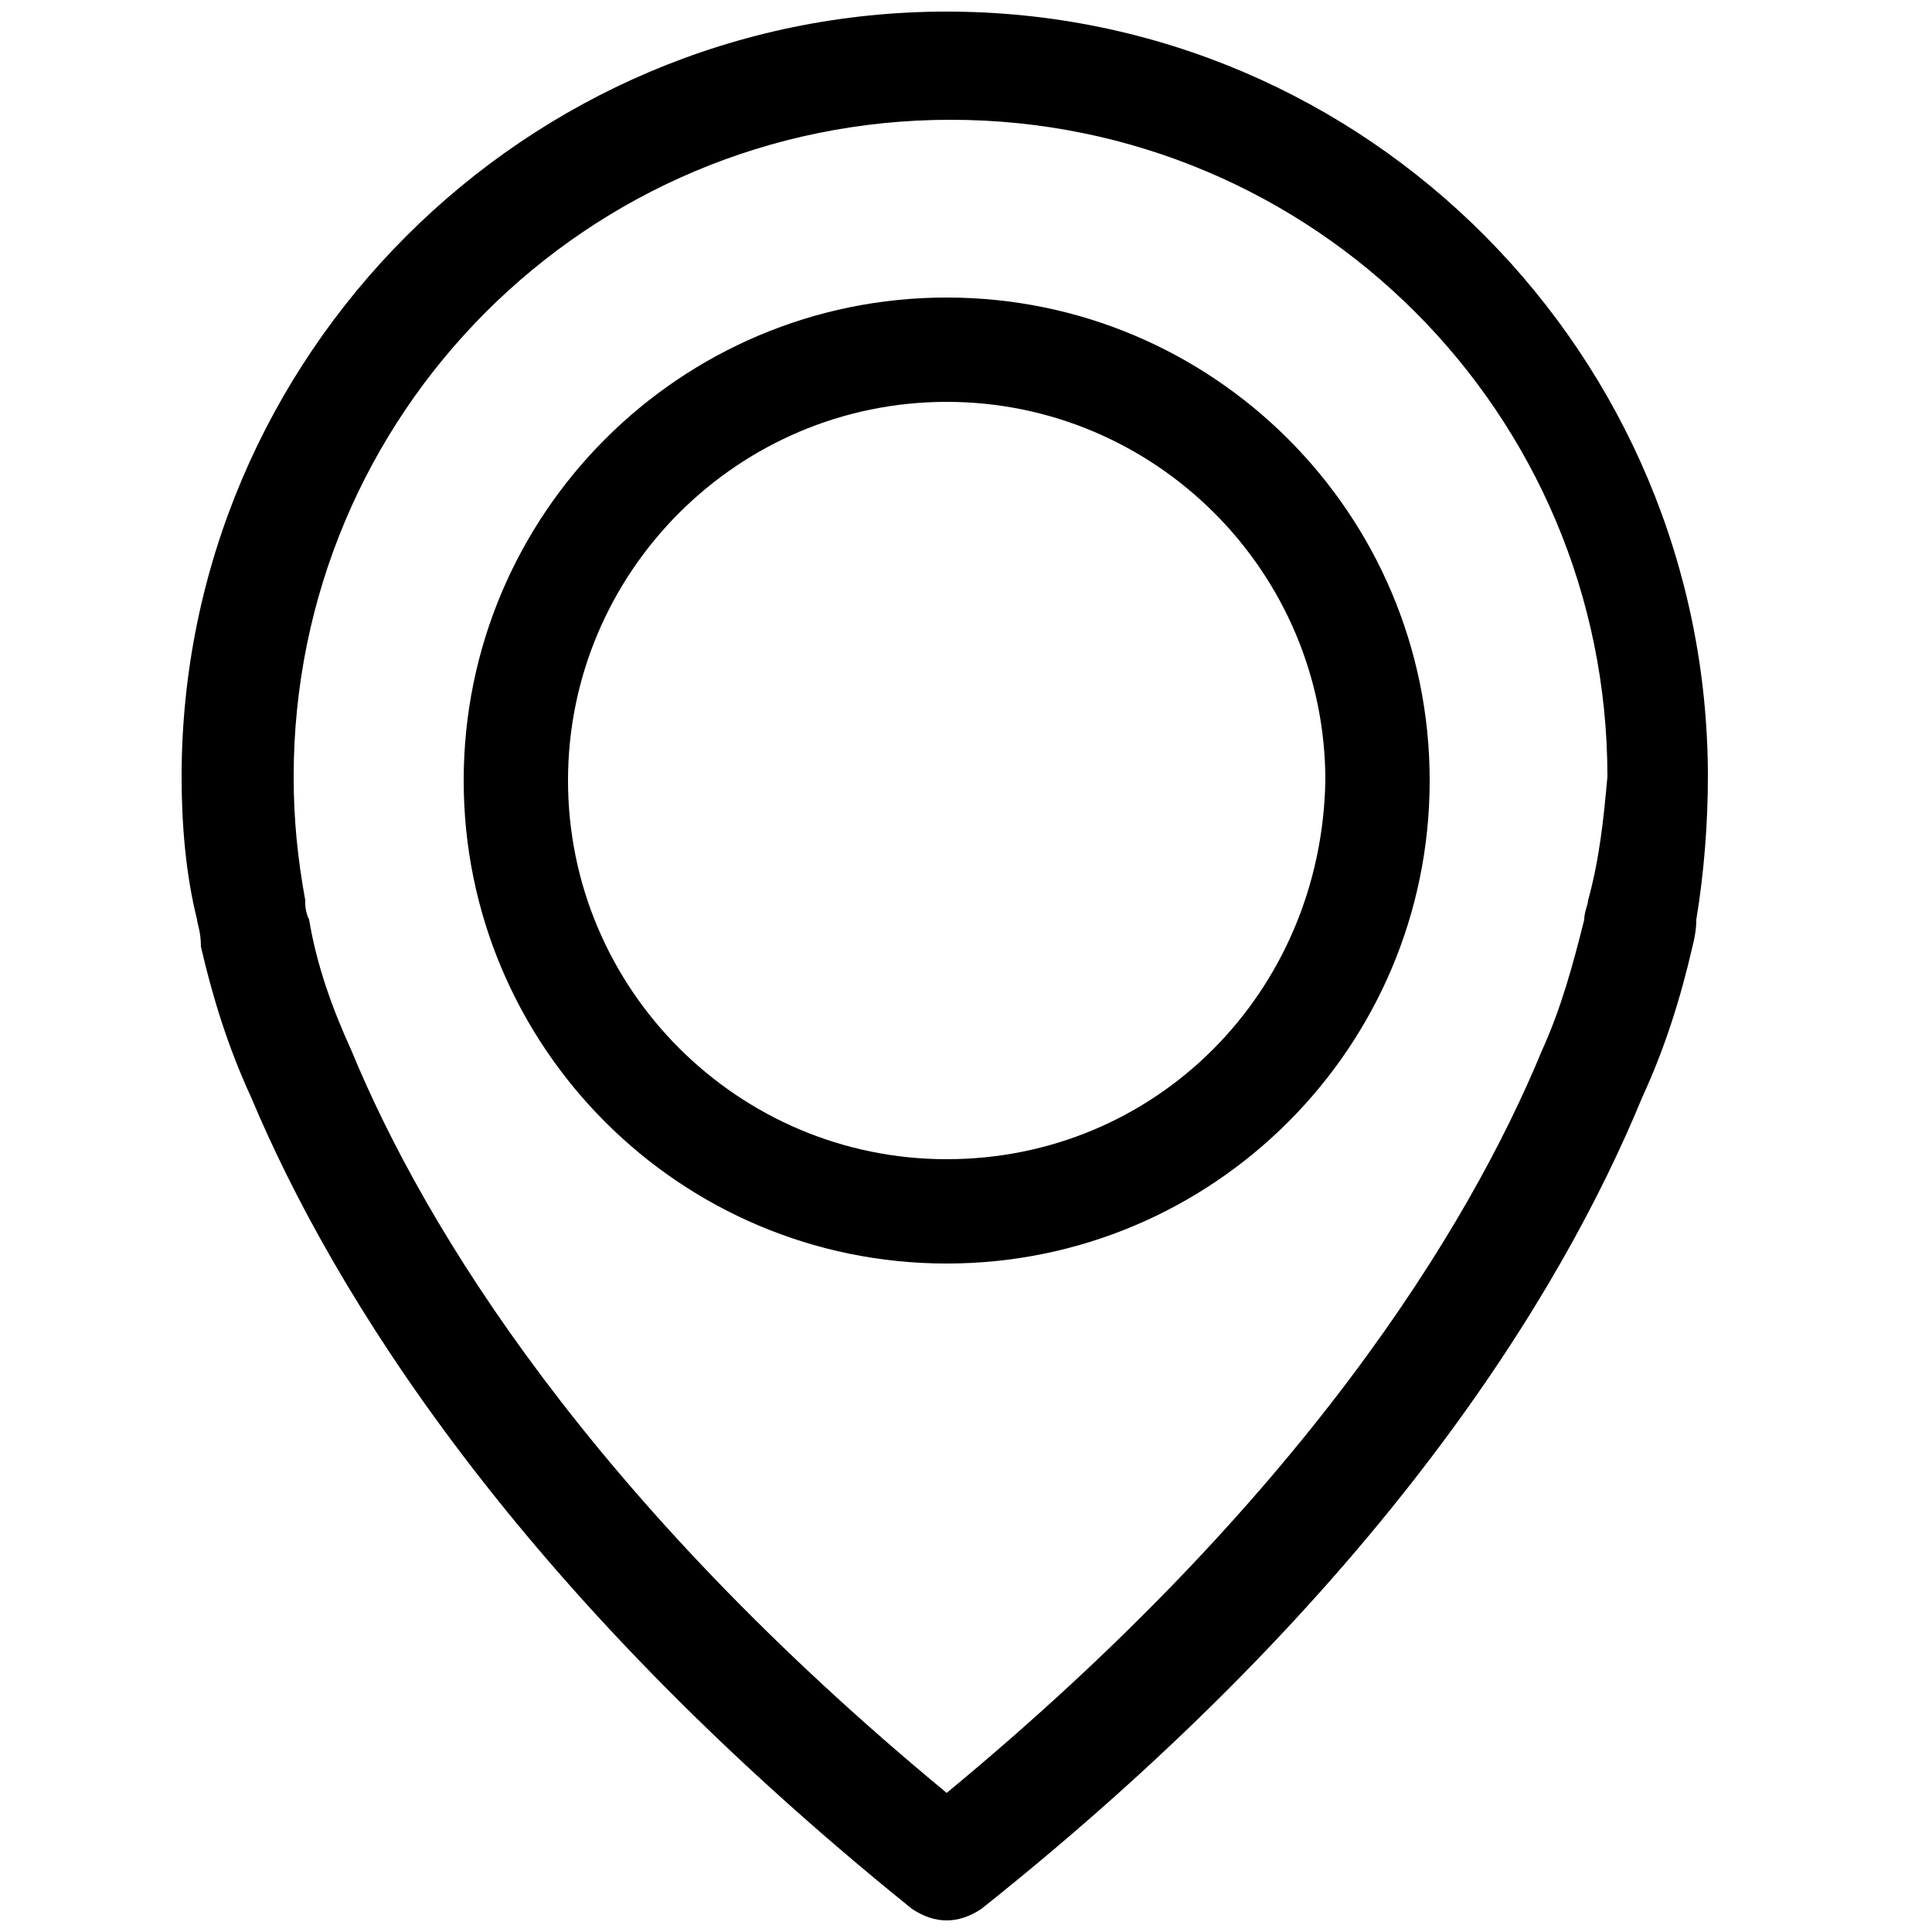
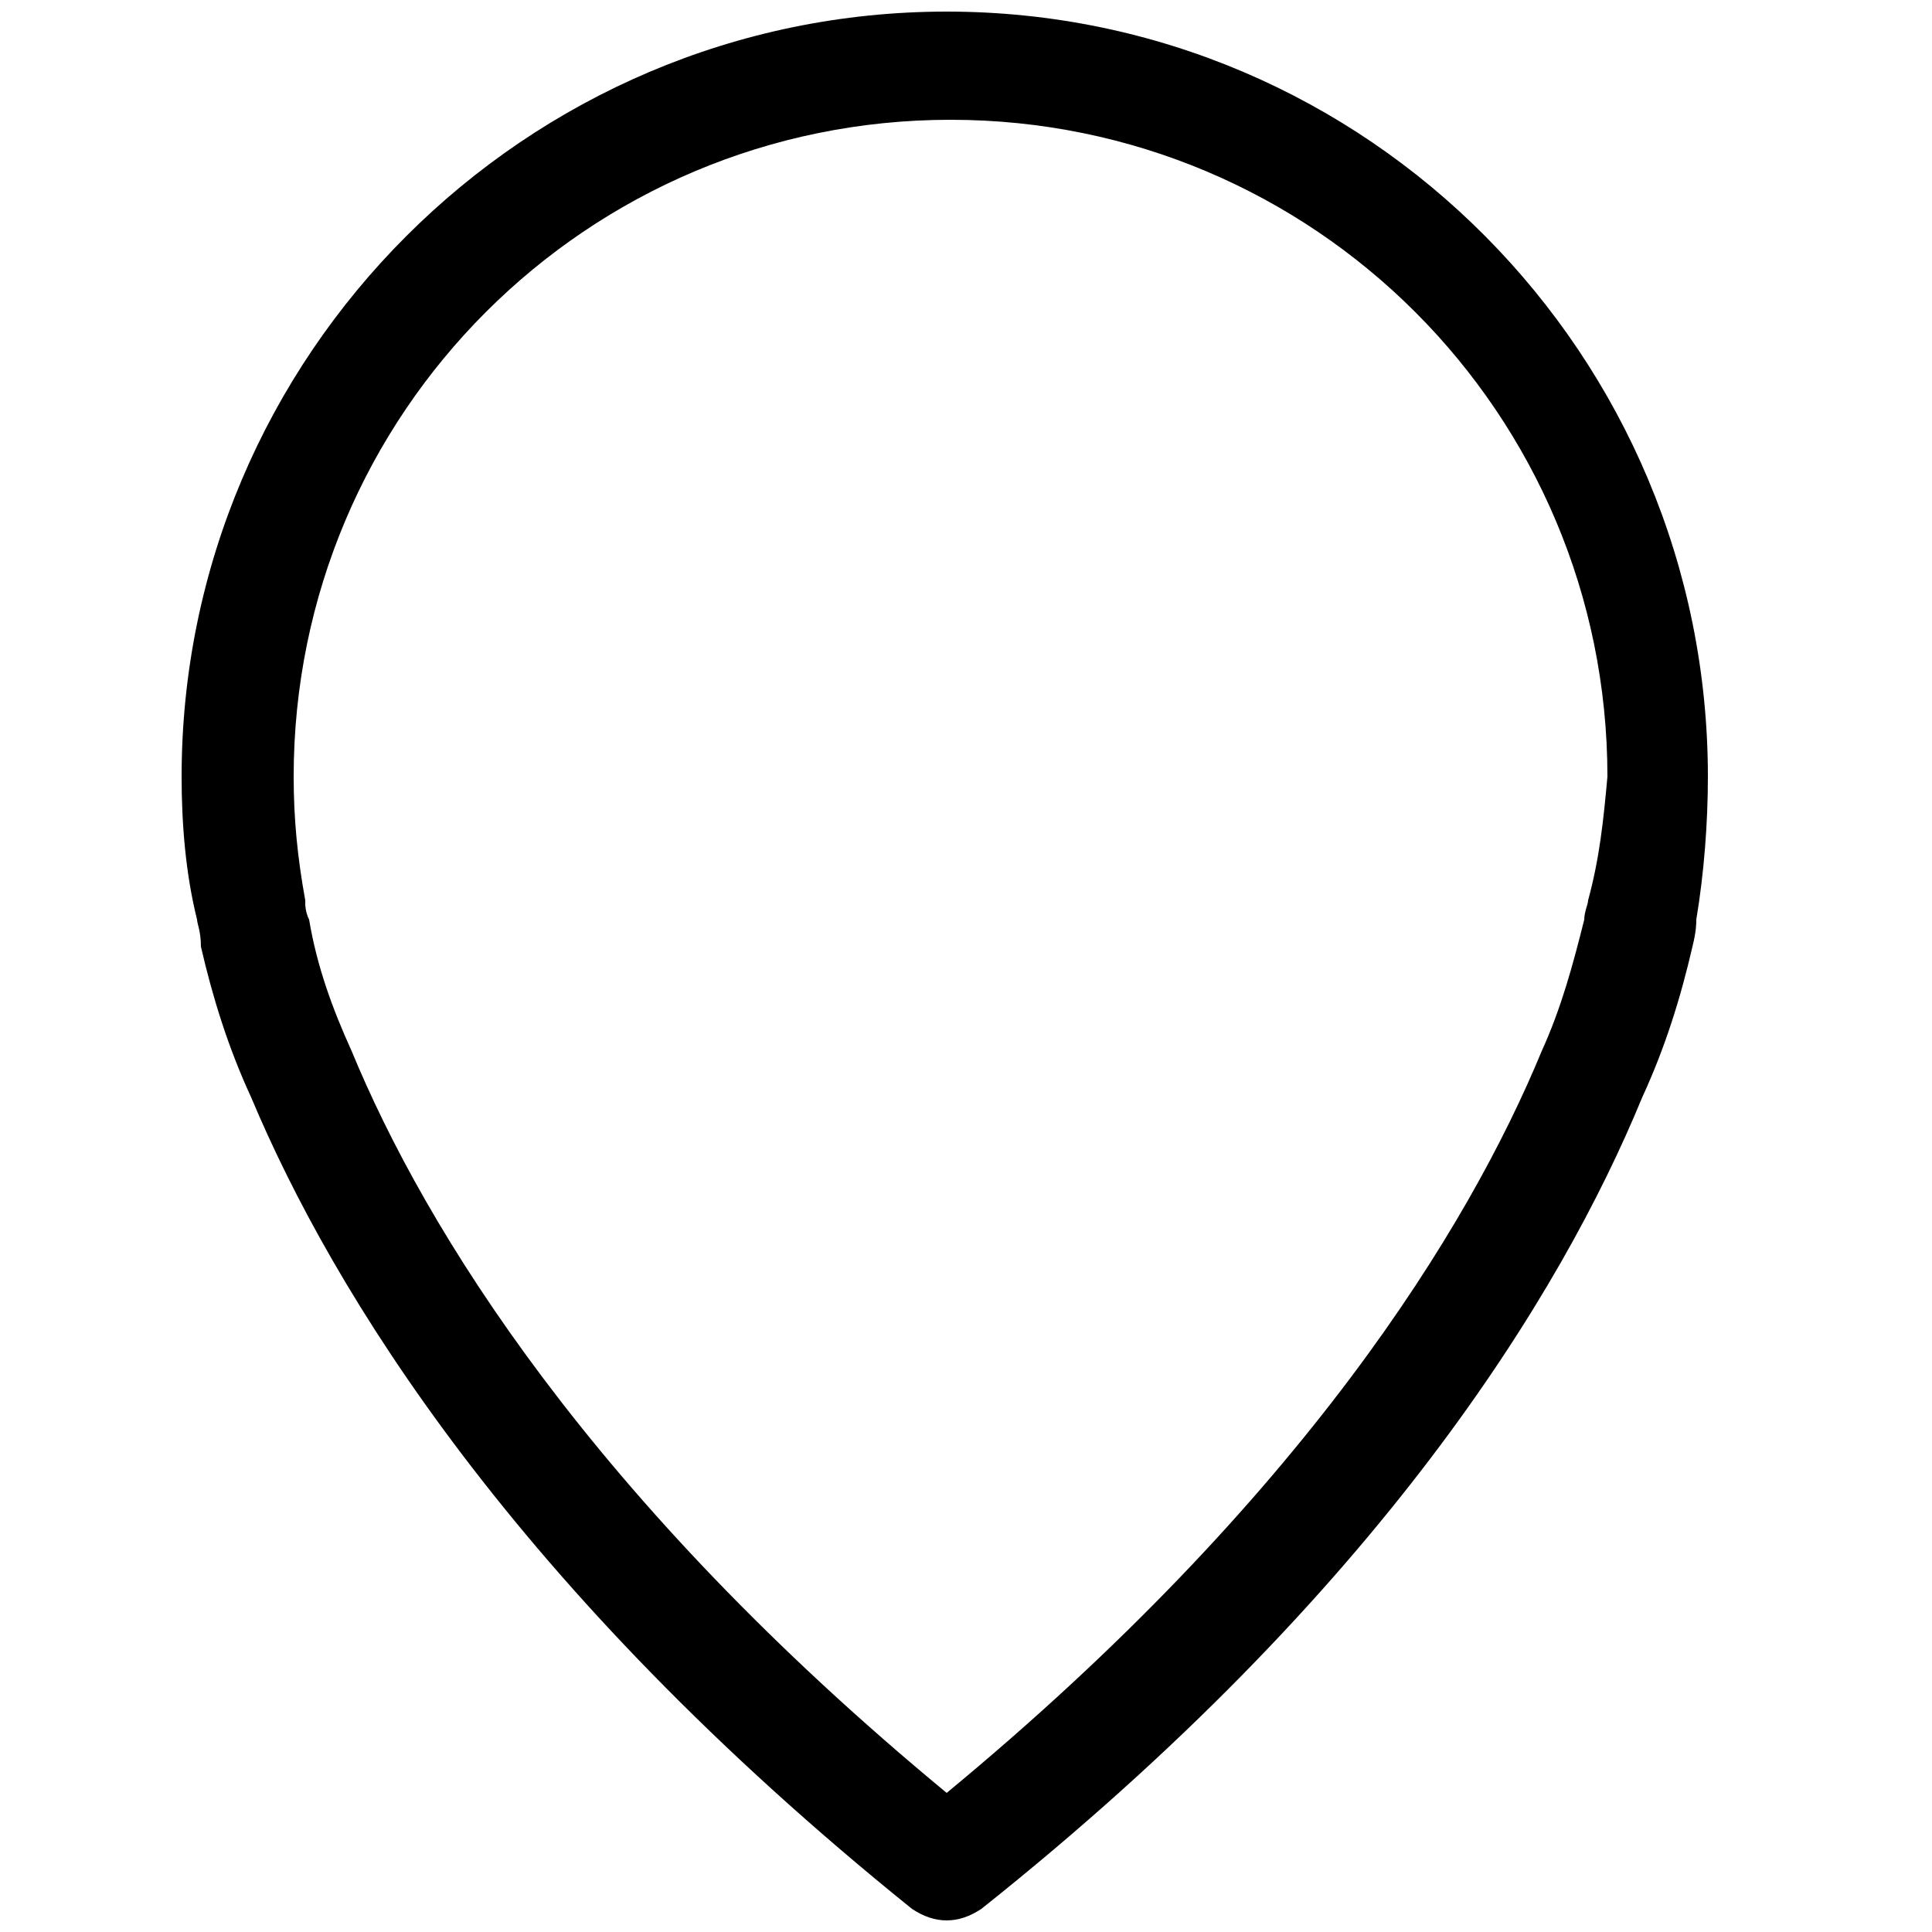
<svg xmlns="http://www.w3.org/2000/svg" version="1.1" id="Layer_1" x="0px" y="0px" width="50px" height="50px" viewBox="0 0 50 50" style="enable-background:new 0 0 50 50;" xml:space="preserve">
  <g>
    <g>
      <path d="M24.5,0.3C13.6,0.3,4.7,9.2,4.7,20.1c0,1.2,0.1,2.5,0.4,3.7c0,0.1,0.1,0.3,0.1,0.7c0.3,1.3,0.7,2.6,1.3,3.9    c2.1,5,6.8,12.7,17.1,21c0.3,0.2,0.6,0.3,0.9,0.3c0.3,0,0.6-0.1,0.9-0.3c10.3-8.2,15-15.9,17.1-21c0.6-1.3,1-2.6,1.3-3.9    c0.1-0.4,0.1-0.6,0.1-0.7c0.2-1.2,0.3-2.5,0.3-3.7C44.2,9.2,35.4,0.3,24.5,0.3z M41.1,23.3C41.1,23.3,41.1,23.3,41.1,23.3    c0,0.1-0.1,0.3-0.1,0.5c0,0,0,0,0,0c-0.3,1.2-0.6,2.3-1.1,3.4c0,0,0,0,0,0c-1.9,4.6-6.2,11.6-15.4,19.2    C15.3,38.8,11,31.8,9.1,27.2c0,0,0,0,0,0c-0.5-1.1-0.9-2.2-1.1-3.4c0,0,0,0,0,0c-0.1-0.2-0.1-0.4-0.1-0.4c0,0,0,0,0-0.1    c-0.2-1.1-0.3-2.1-0.3-3.2c0-9.4,7.6-17,17-17c9.4,0,17,7.6,17,17C41.5,21.2,41.4,22.2,41.1,23.3z" />
-       <path d="M24.5,7.7c-6.9,0-12.5,5.6-12.5,12.5s5.6,12.5,12.5,12.5c6.9,0,12.5-5.6,12.5-12.5S31.4,7.7,24.5,7.7z M24.5,30    c-5.4,0-9.8-4.4-9.8-9.8c0-5.4,4.4-9.8,9.8-9.8c5.4,0,9.8,4.4,9.8,9.8C34.2,25.7,29.9,30,24.5,30z" />
    </g>
  </g>
</svg>